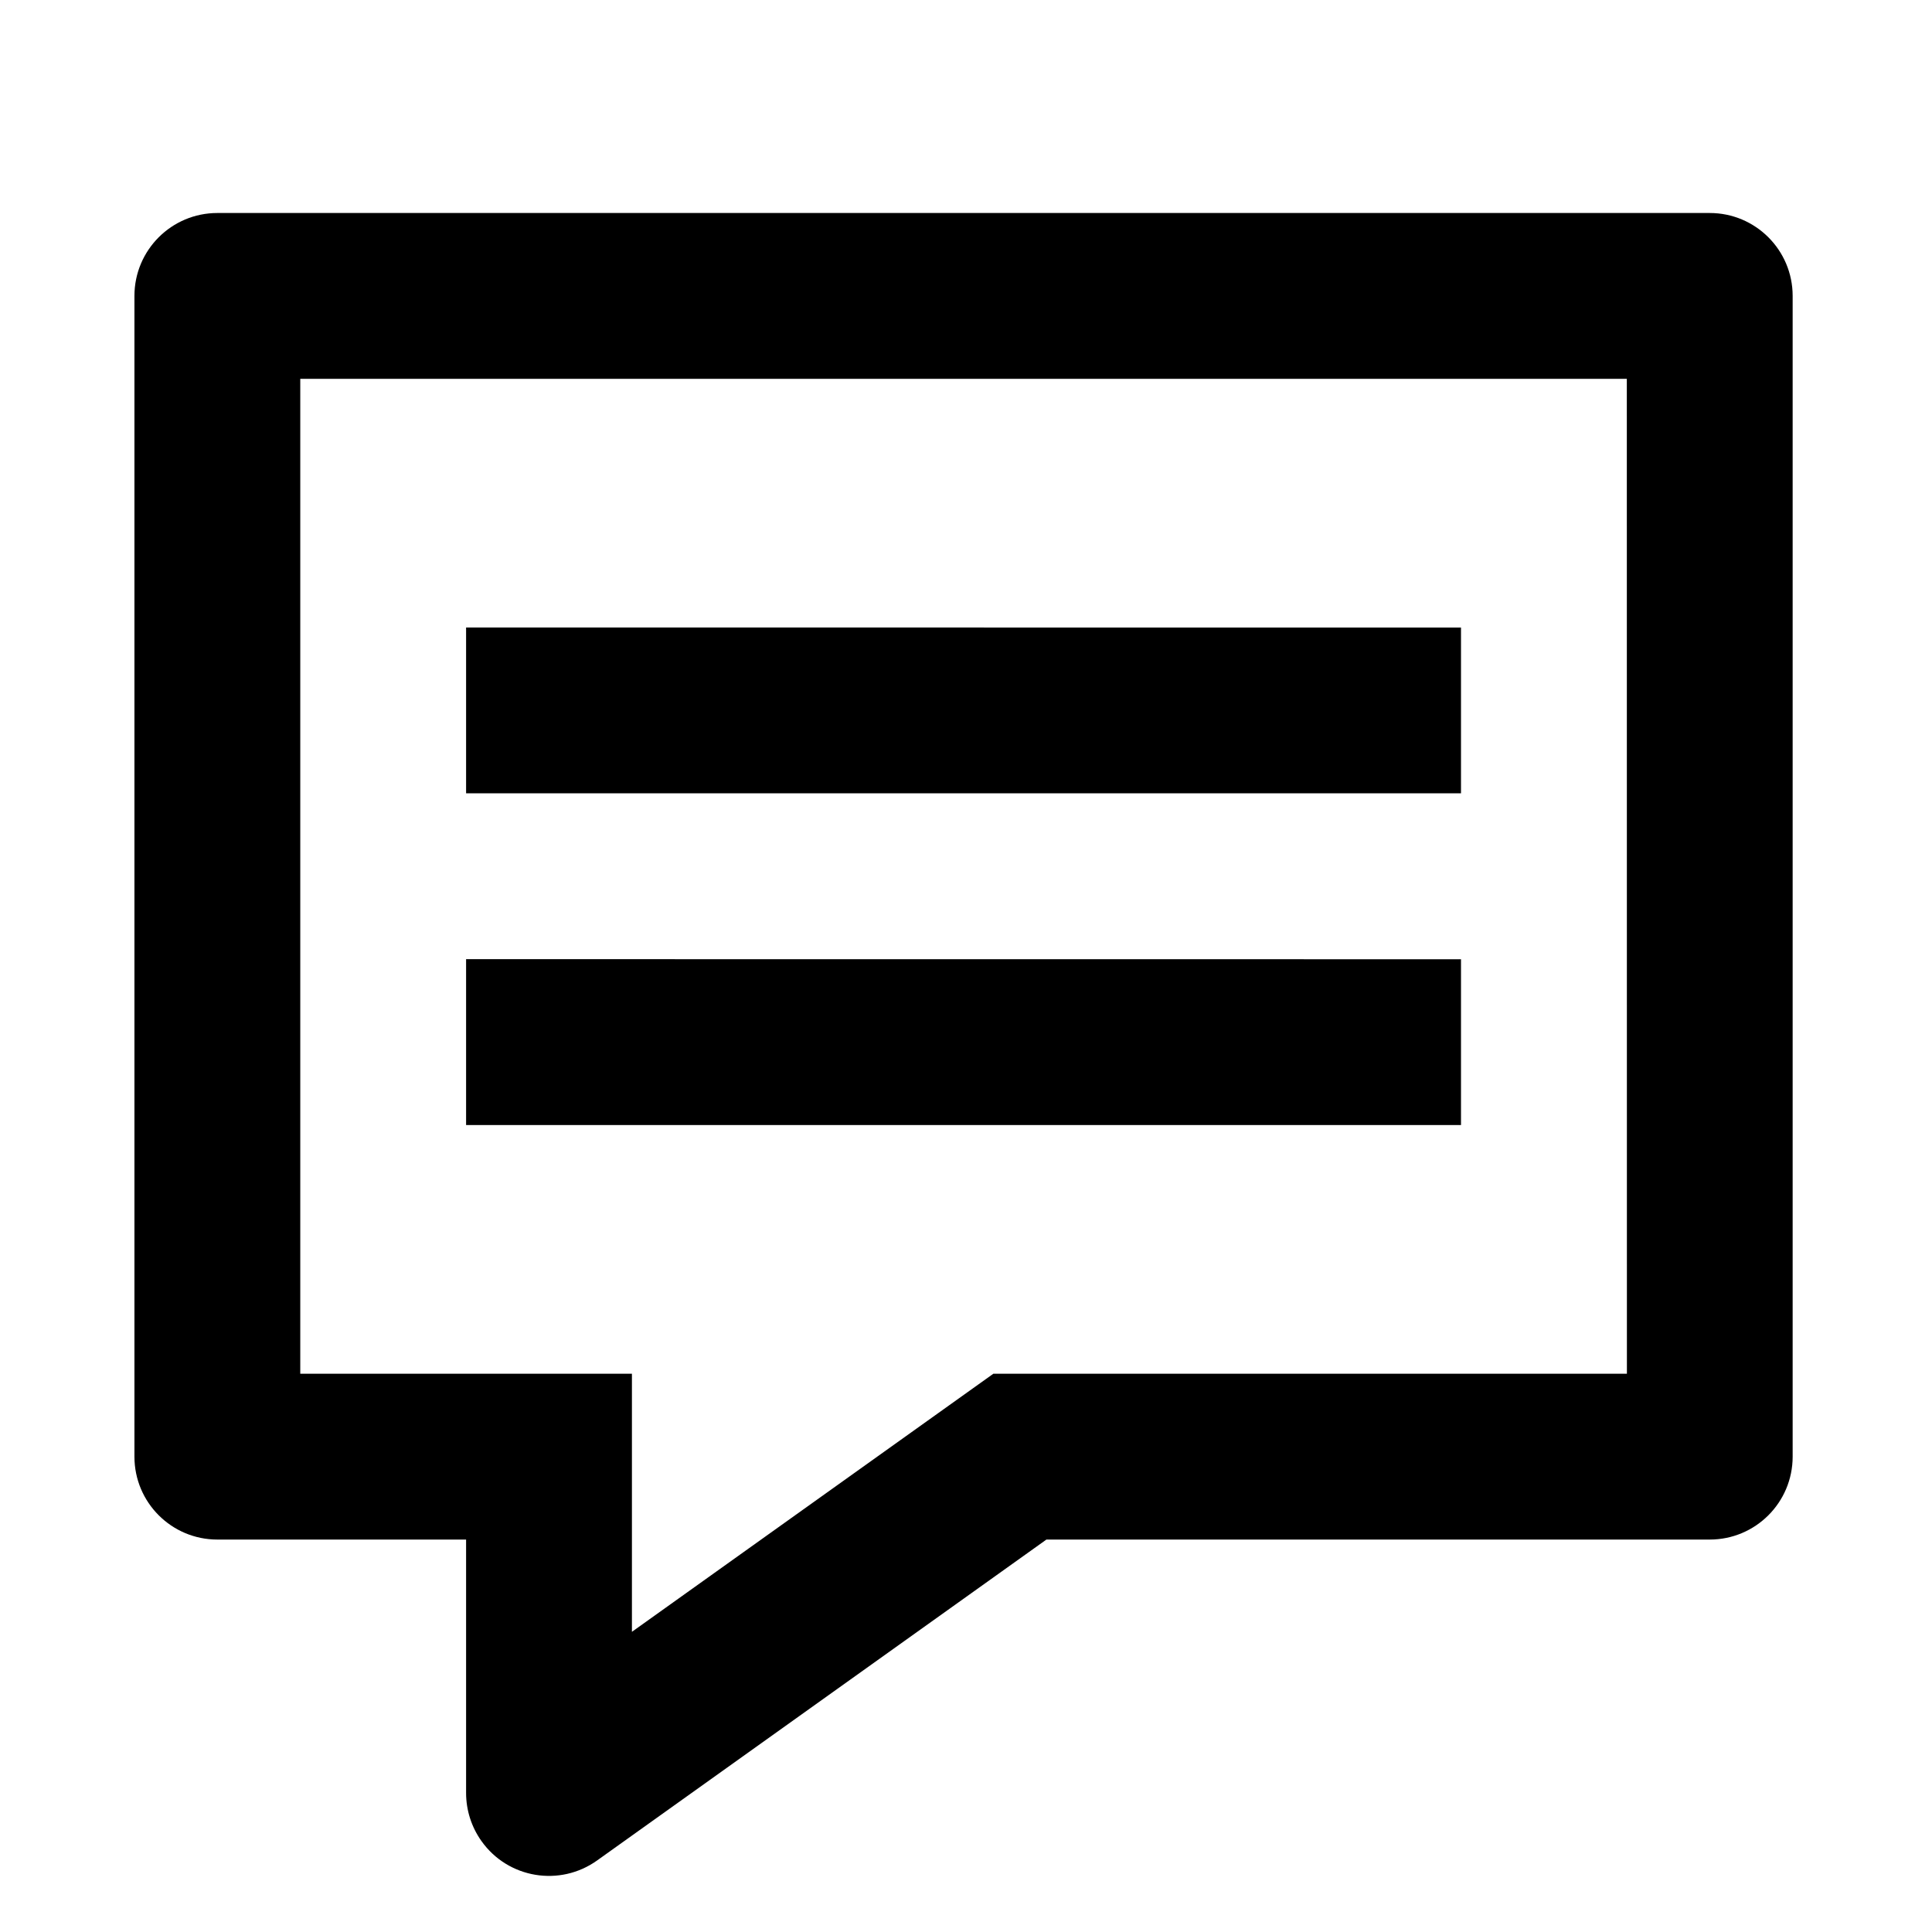
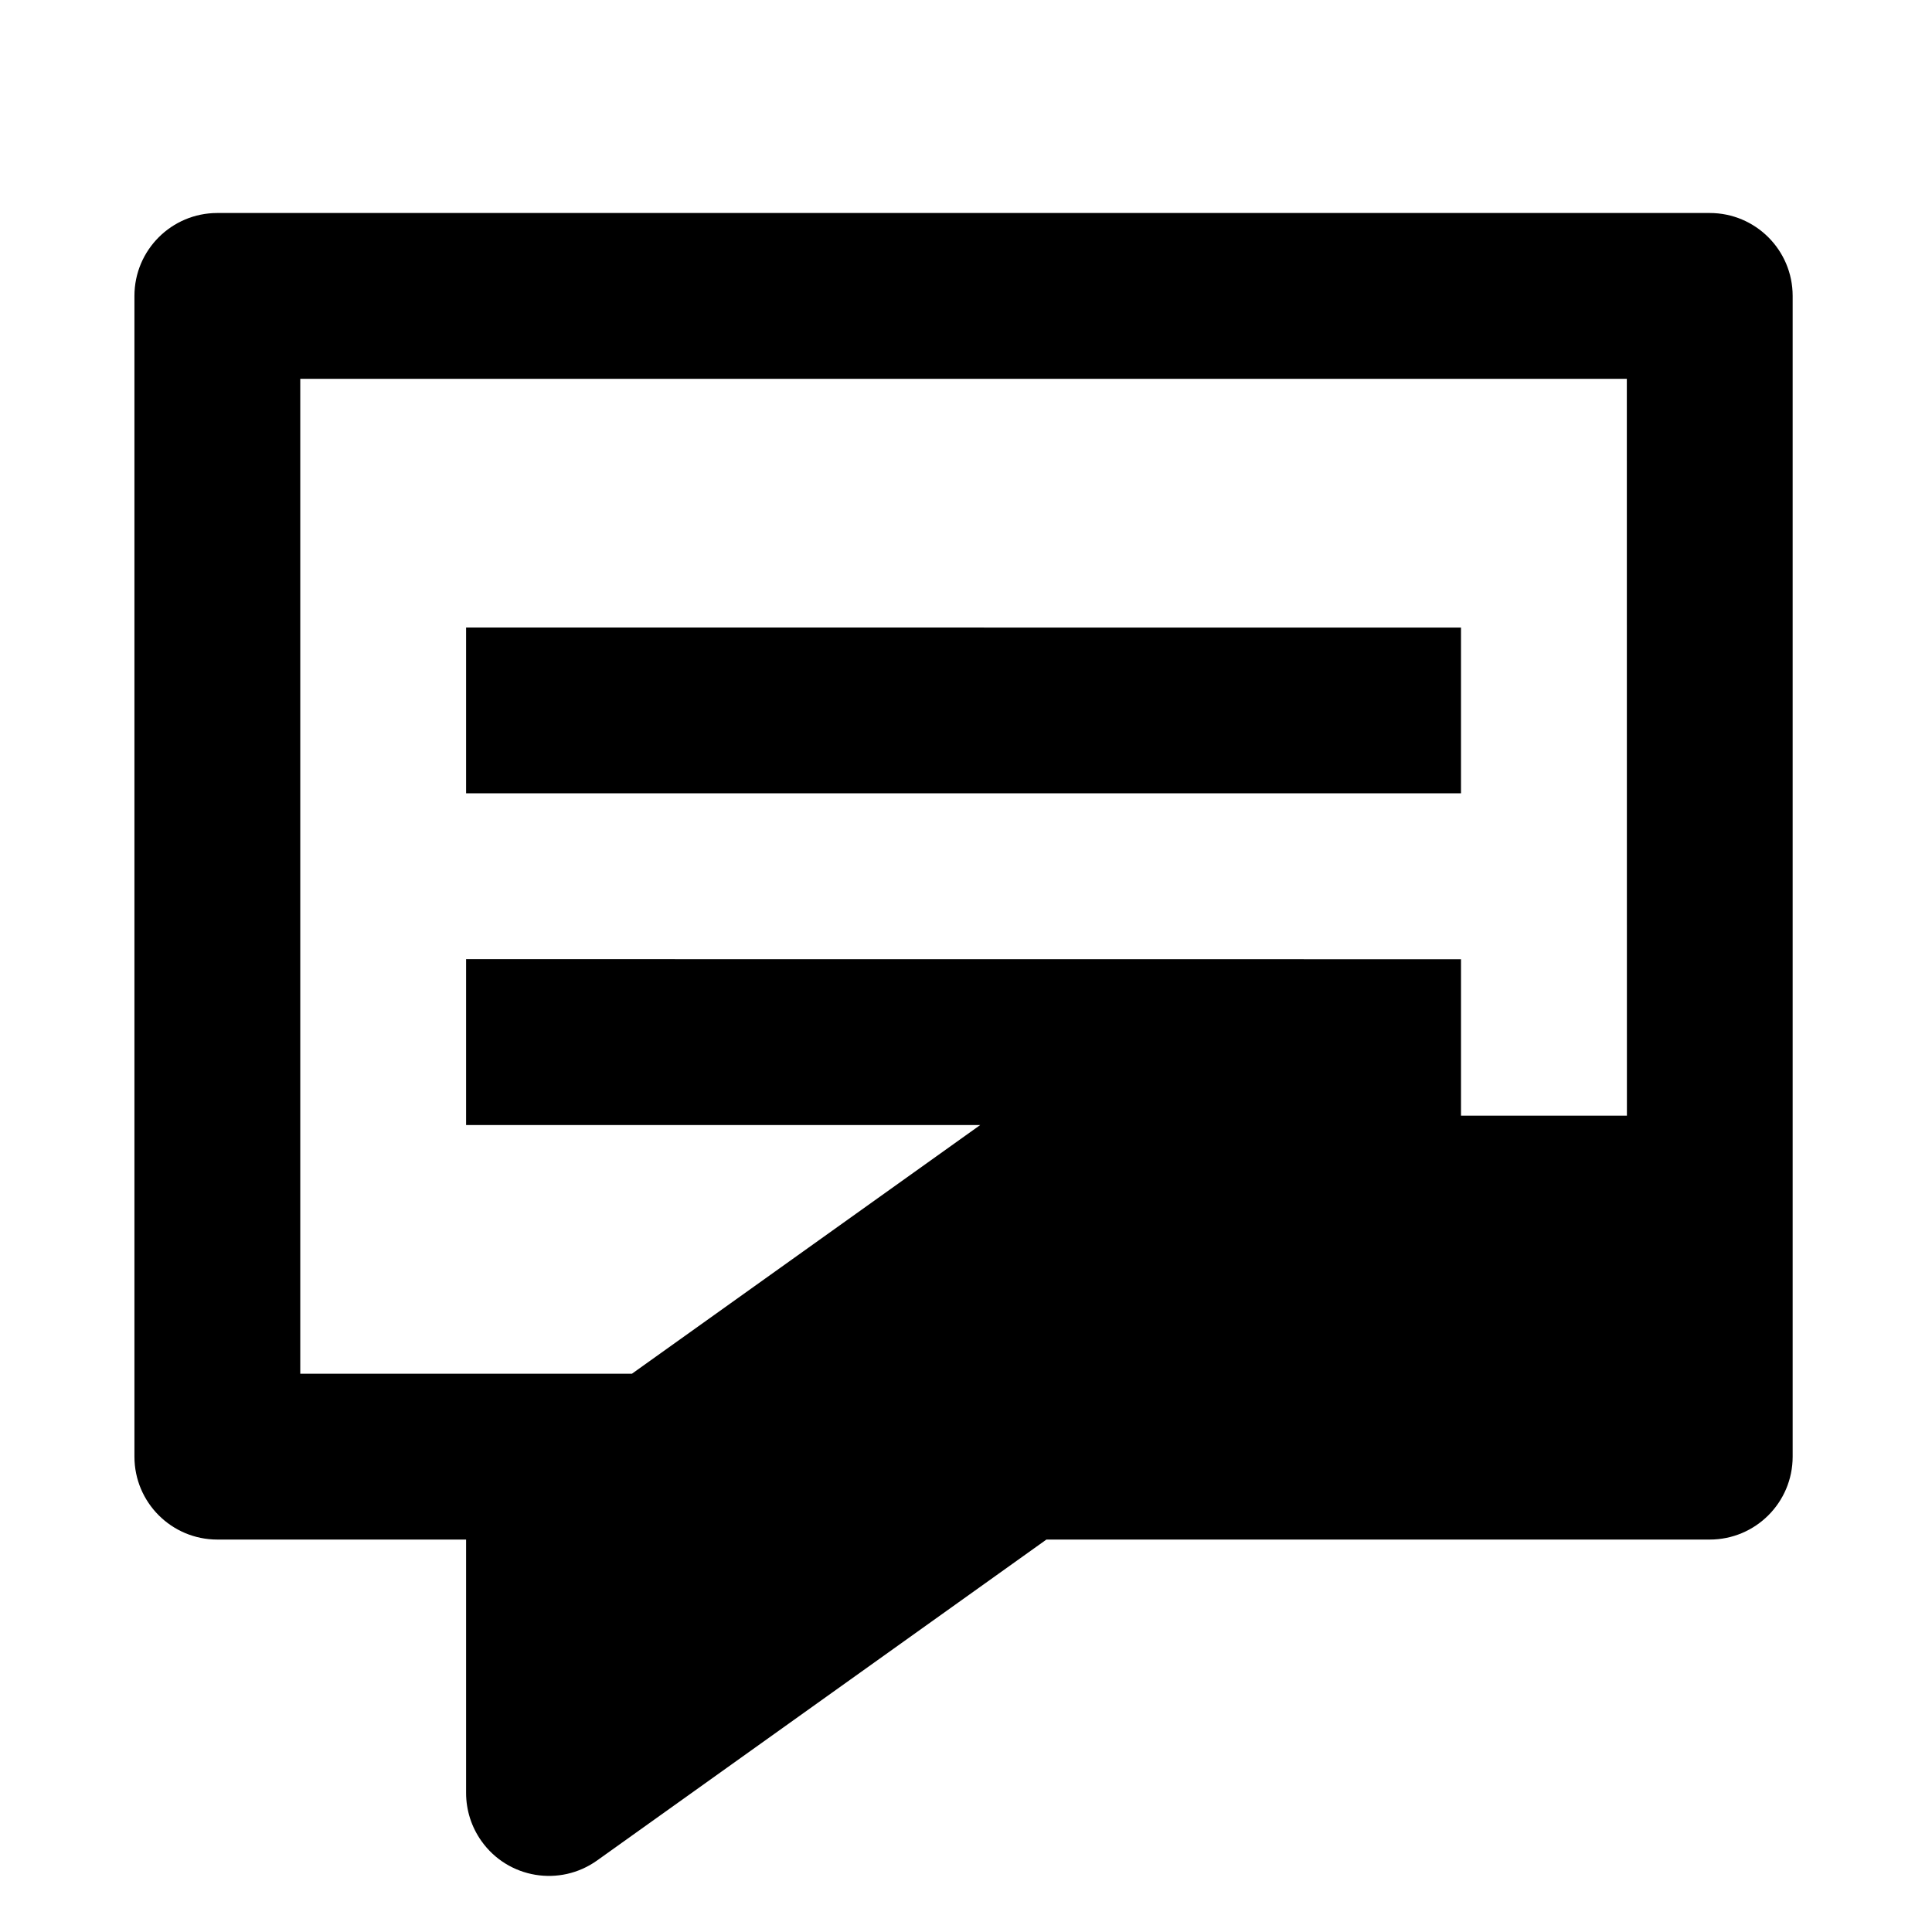
<svg xmlns="http://www.w3.org/2000/svg" width="24px" height="24px" viewBox="0 0 24 24" version="1.1">
  <title>frach-icon-contact</title>
  <g id="frach-icon-contact">
-     <path d="m 21.239,2.646 c 0.569,0 1.03,0.461 1.03,1.03 V 18.095 c 0,0.569 -0.461,1.03 -1.03,1.03 H 12.999 L 7.418,23.111 C 6.955,23.442 6.312,23.335 5.982,22.872 5.857,22.697 5.79,22.488 5.79,22.273 V 19.125 H 2.7 c -0.569,0 -1.03,-0.461 -1.03,-1.03 V 3.676 c 0,-0.569 0.461,-1.03 1.03,-1.03 z M 20.209,4.706 H 3.73 v 12.359 h 4.12 v 3.206 l 4.49,-3.206 h 7.87 z m -2.06,7.21 v 2.06 H 5.79 V 11.915 Z m 0,-4.12 V 9.855 H 5.79 V 7.795 Z" />
+     <path d="m 21.239,2.646 c 0.569,0 1.03,0.461 1.03,1.03 V 18.095 c 0,0.569 -0.461,1.03 -1.03,1.03 H 12.999 L 7.418,23.111 C 6.955,23.442 6.312,23.335 5.982,22.872 5.857,22.697 5.79,22.488 5.79,22.273 V 19.125 H 2.7 c -0.569,0 -1.03,-0.461 -1.03,-1.03 V 3.676 c 0,-0.569 0.461,-1.03 1.03,-1.03 z M 20.209,4.706 H 3.73 v 12.359 h 4.12 l 4.49,-3.206 h 7.87 z m -2.06,7.21 v 2.06 H 5.79 V 11.915 Z m 0,-4.12 V 9.855 H 5.79 V 7.795 Z" />
  </g>
</svg>